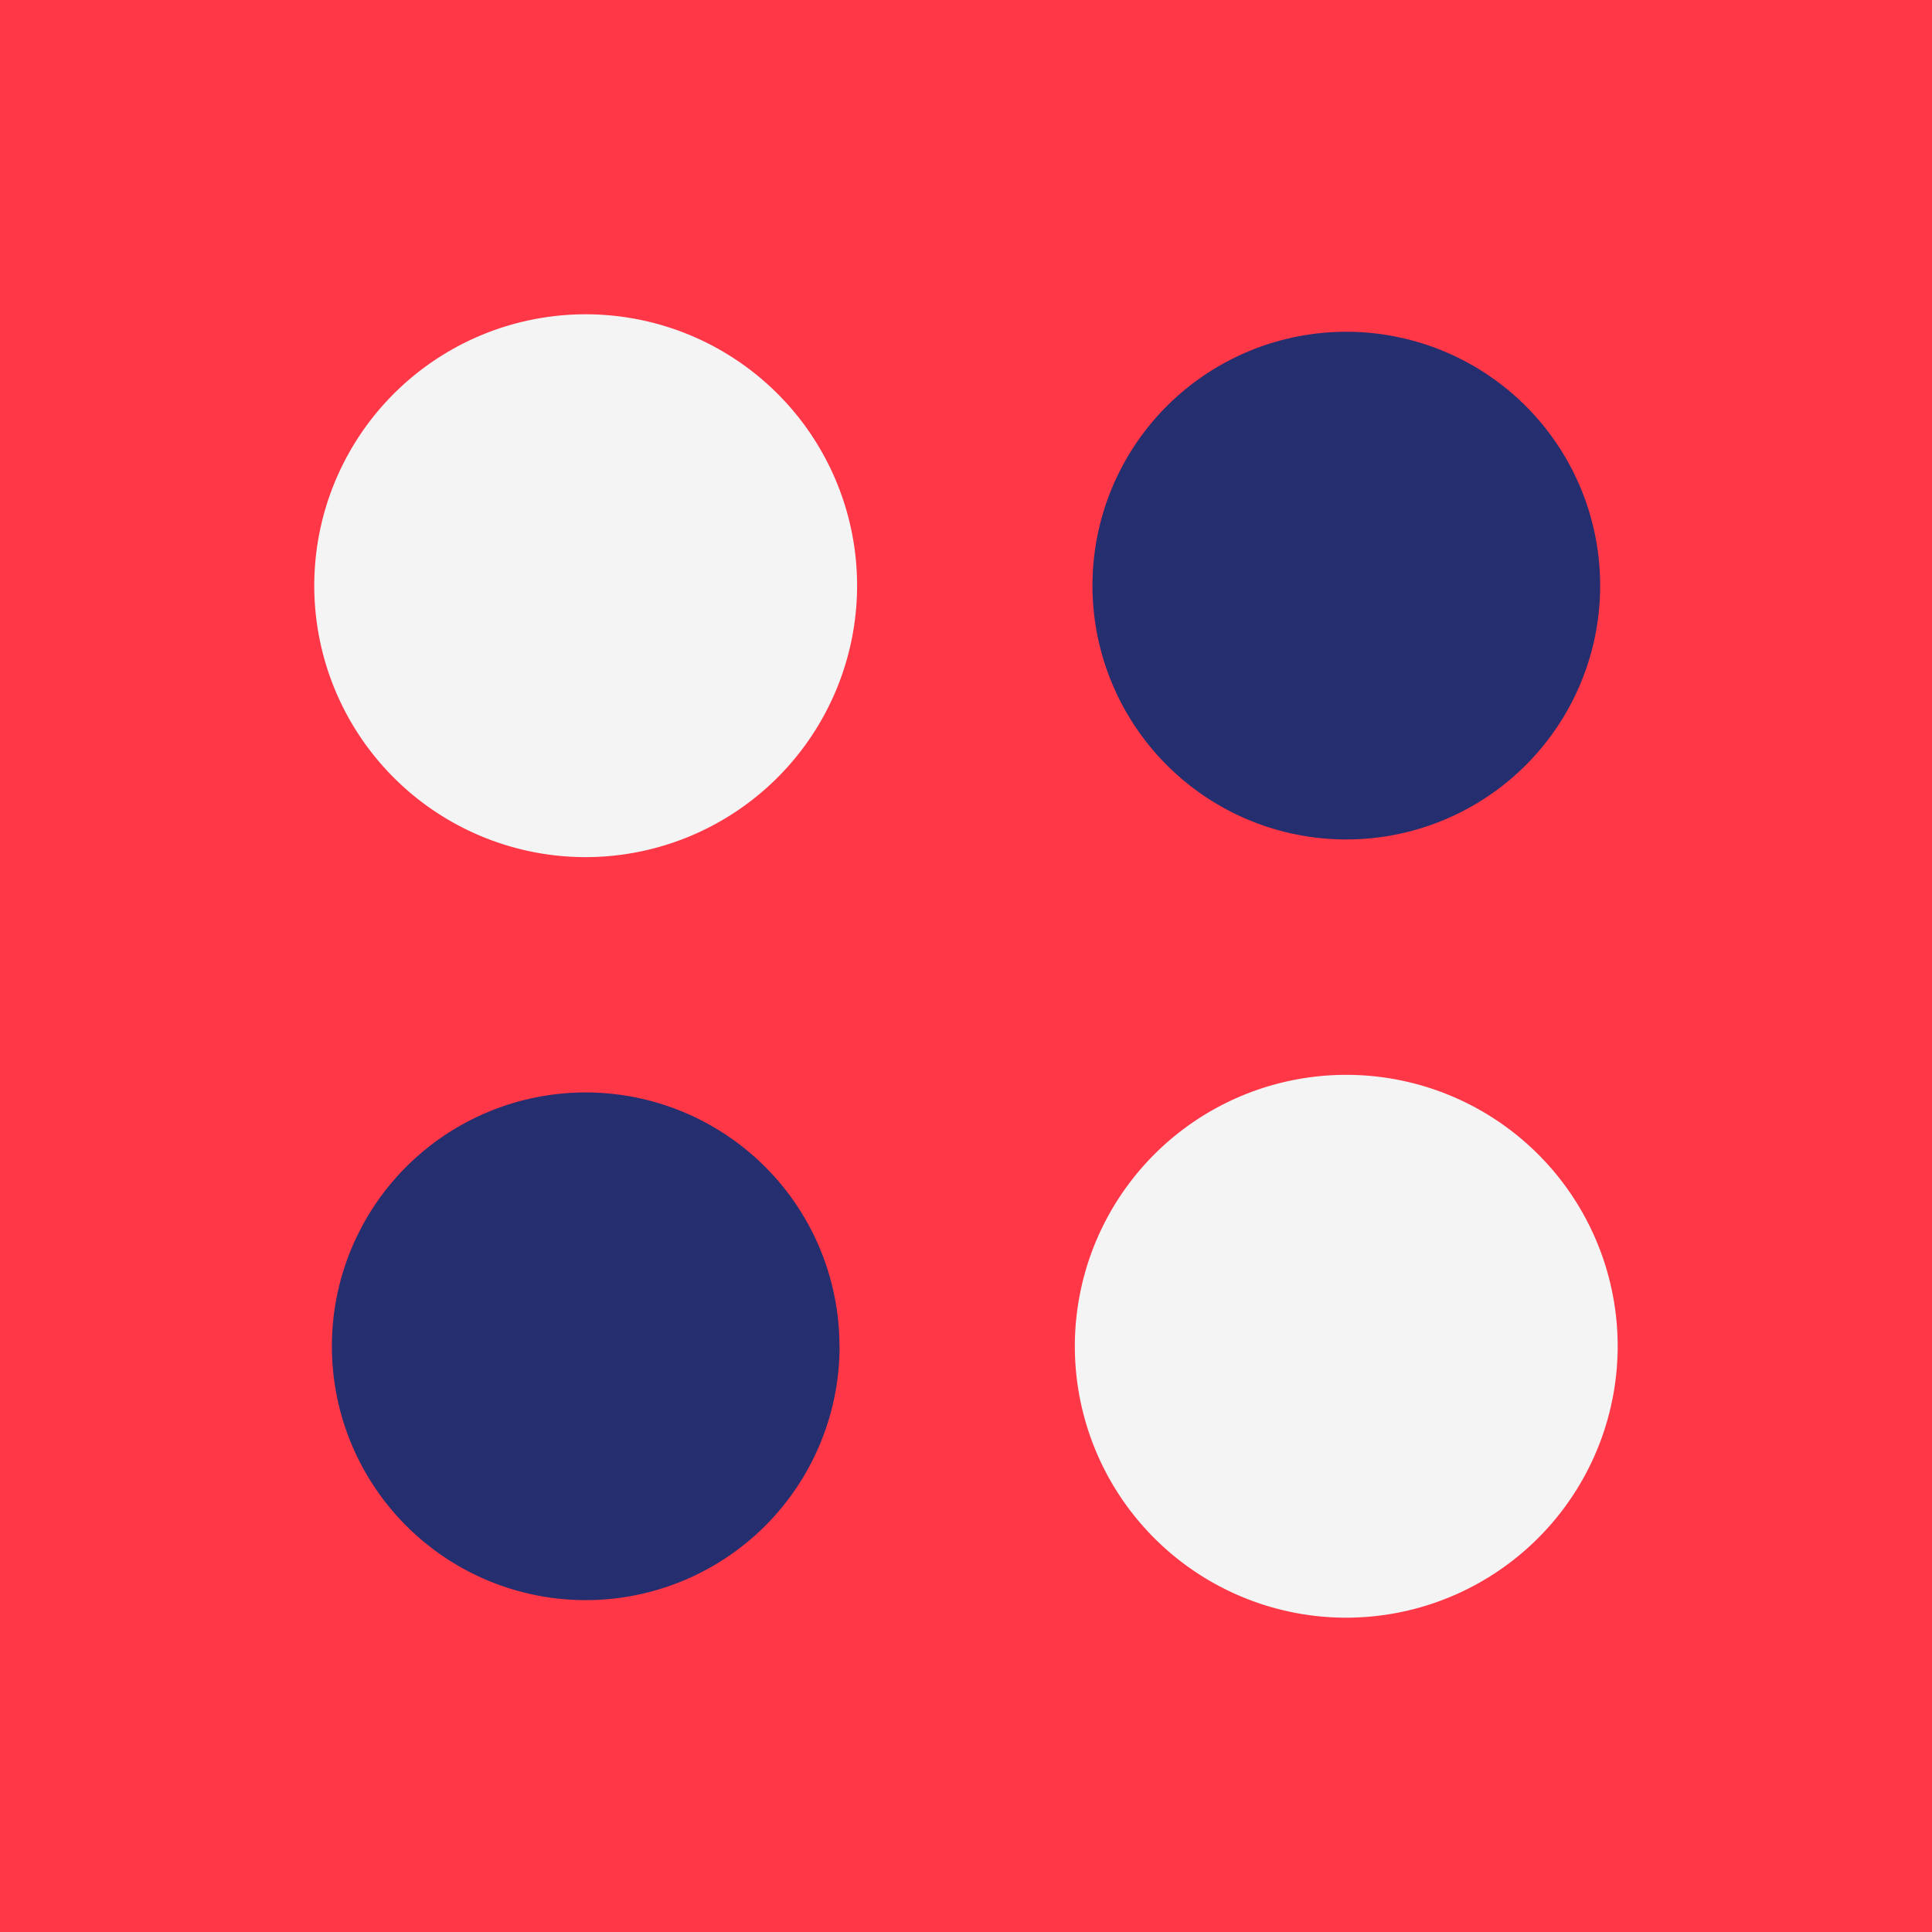
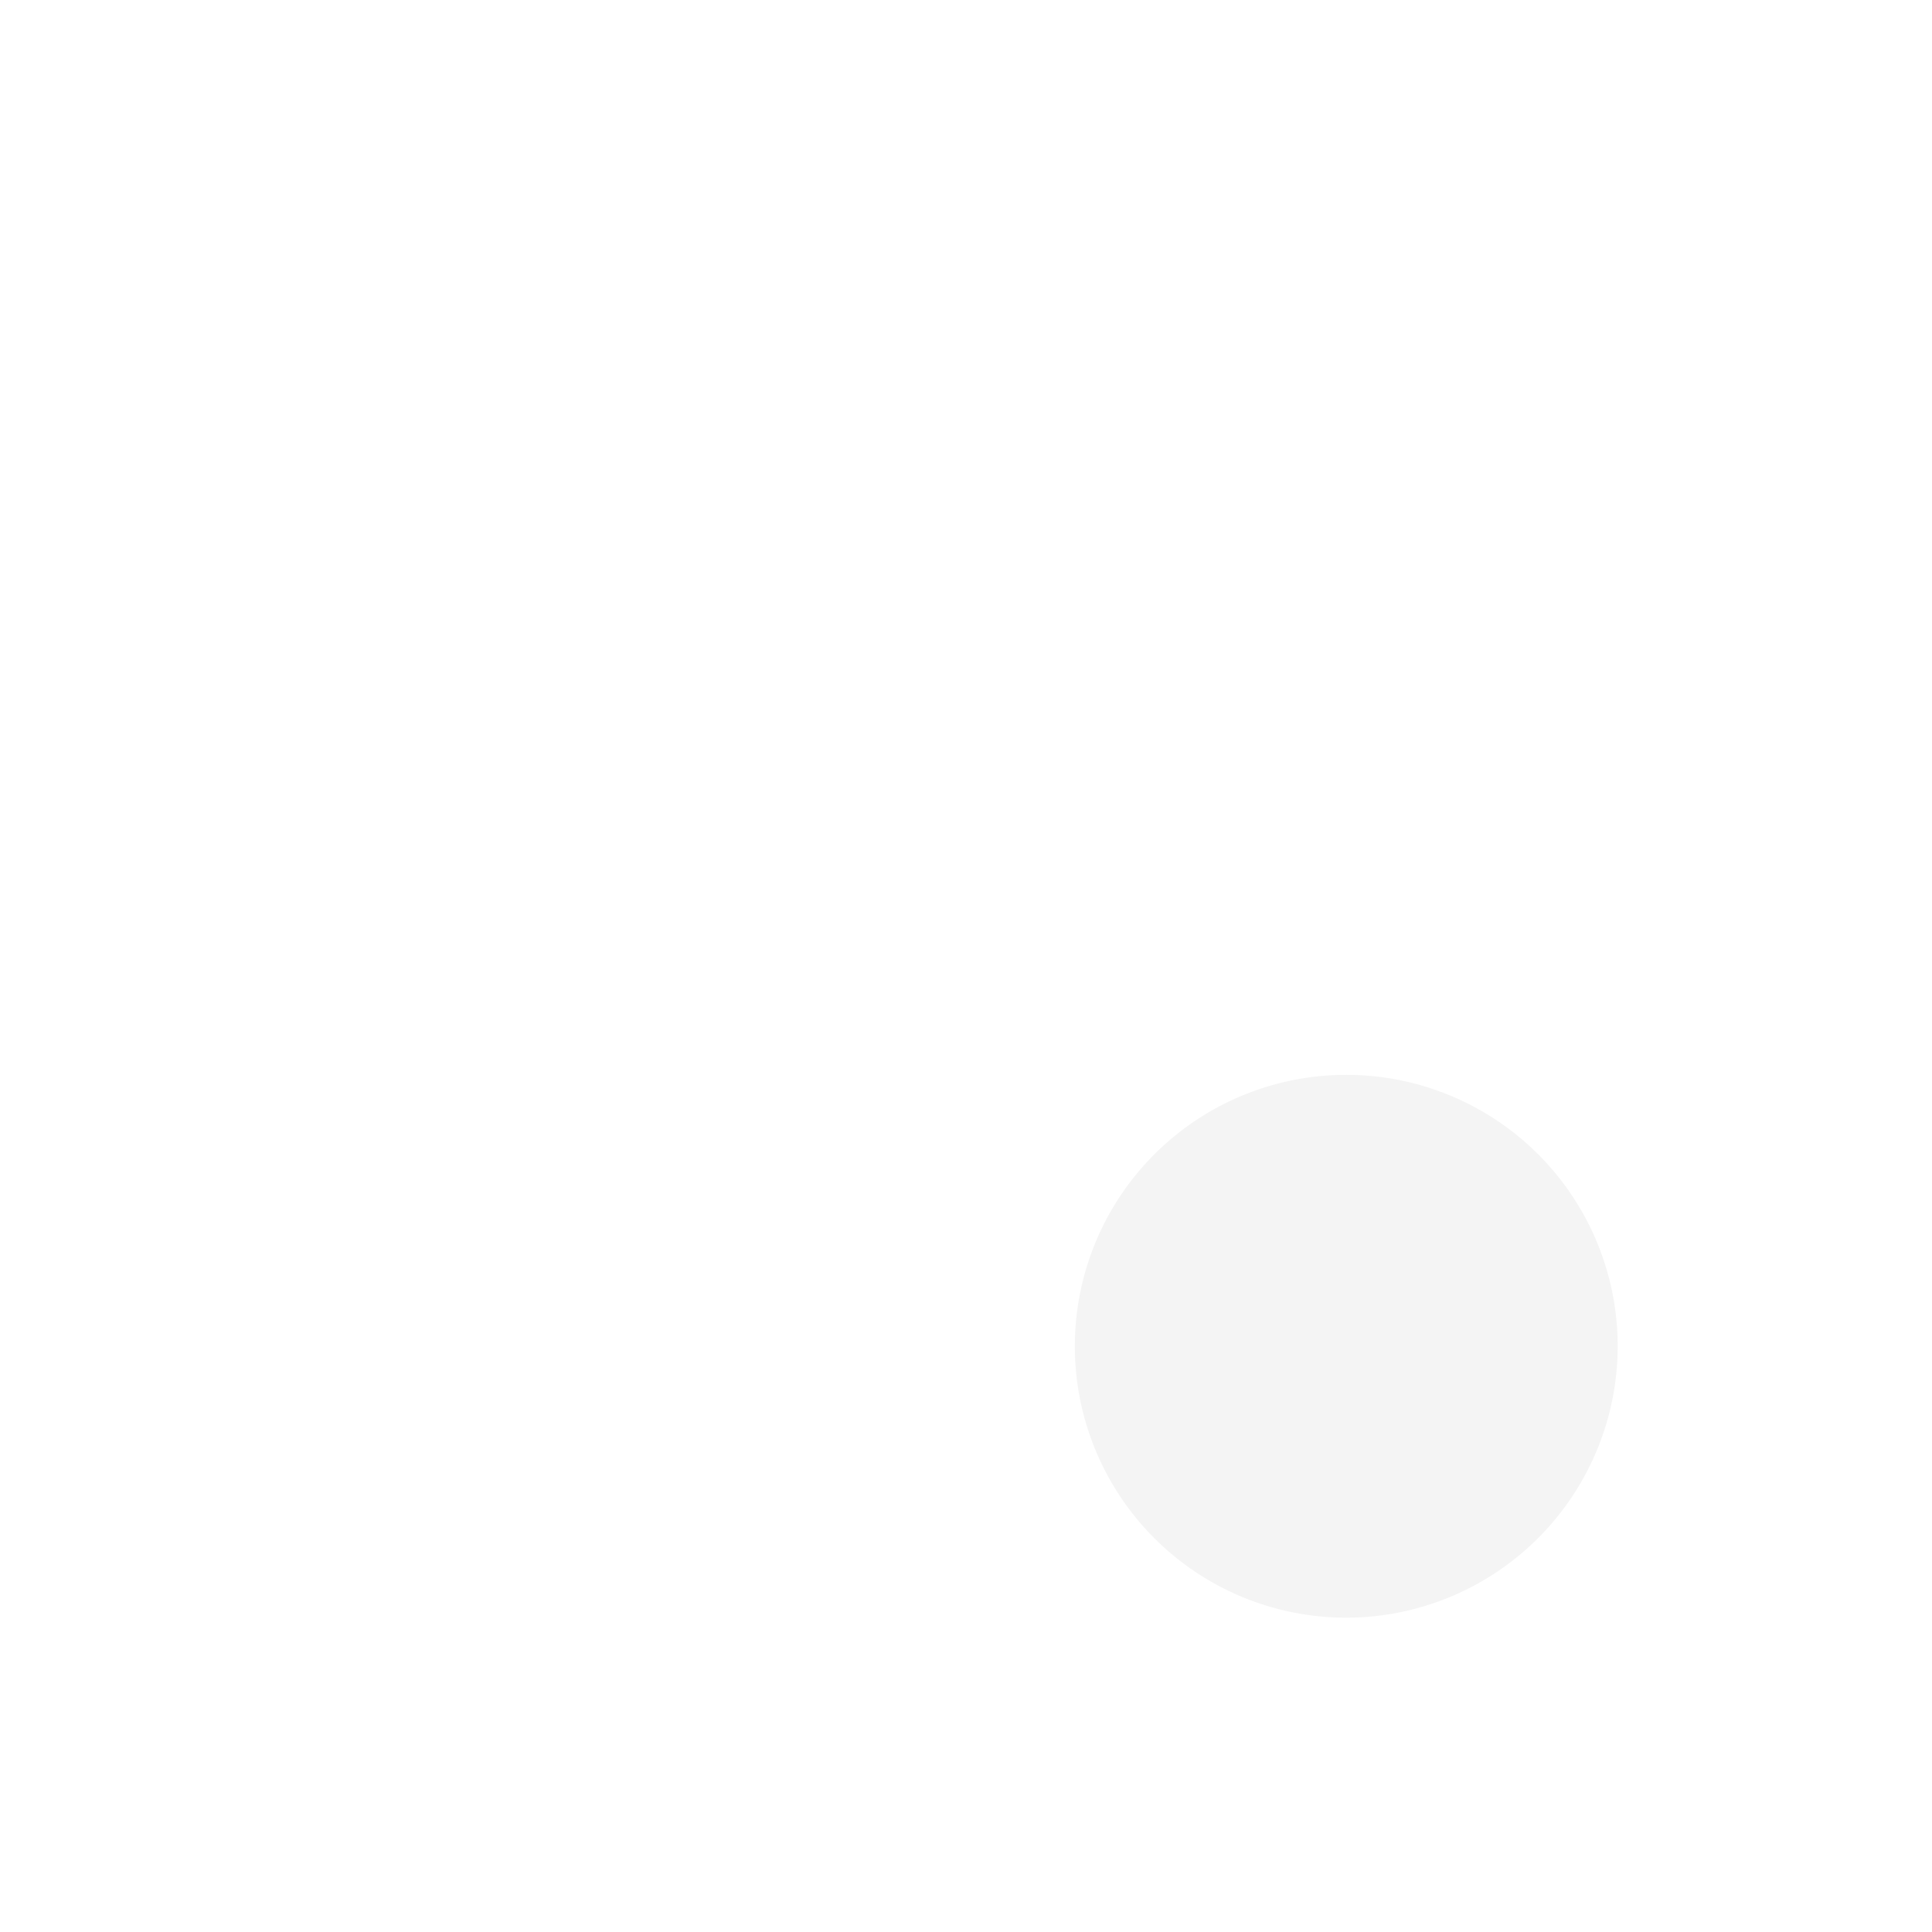
<svg xmlns="http://www.w3.org/2000/svg" width="80" height="80" viewBox="0 0 80 80">
  <g id="exp-ico6" transform="translate(7068 -8915)">
-     <rect id="Rectangle_21661" data-name="Rectangle 21661" width="80" height="80" transform="translate(-7068 8915)" fill="#ff3747" />
-     <path id="Path_39926" data-name="Path 39926" d="M40.5,51.736A11.239,11.239,0,1,1,51.735,40.5,11.251,11.251,0,0,1,40.5,51.736" transform="translate(-7084.244 8898.756)" fill="#f4f4f4" />
-     <path id="Path_39927" data-name="Path 39927" d="M122.718,41.4a10.511,10.511,0,1,1-10.511-10.511A10.511,10.511,0,0,1,122.718,41.4" transform="translate(-7124.459 8897.849)" fill="#252e6f" />
-     <path id="Path_39928" data-name="Path 39928" d="M51.916,112.206A10.511,10.511,0,1,1,41.4,101.695a10.511,10.511,0,0,1,10.511,10.511" transform="translate(-7085.151 8858.541)" fill="#252e6f" />
    <path id="Path_39929" data-name="Path 39929" d="M111.3,122.537A11.239,11.239,0,1,1,122.538,111.3,11.251,11.251,0,0,1,111.3,122.537" transform="translate(-7123.553 8859.448)" fill="#f4f4f4" />
  </g>
</svg>